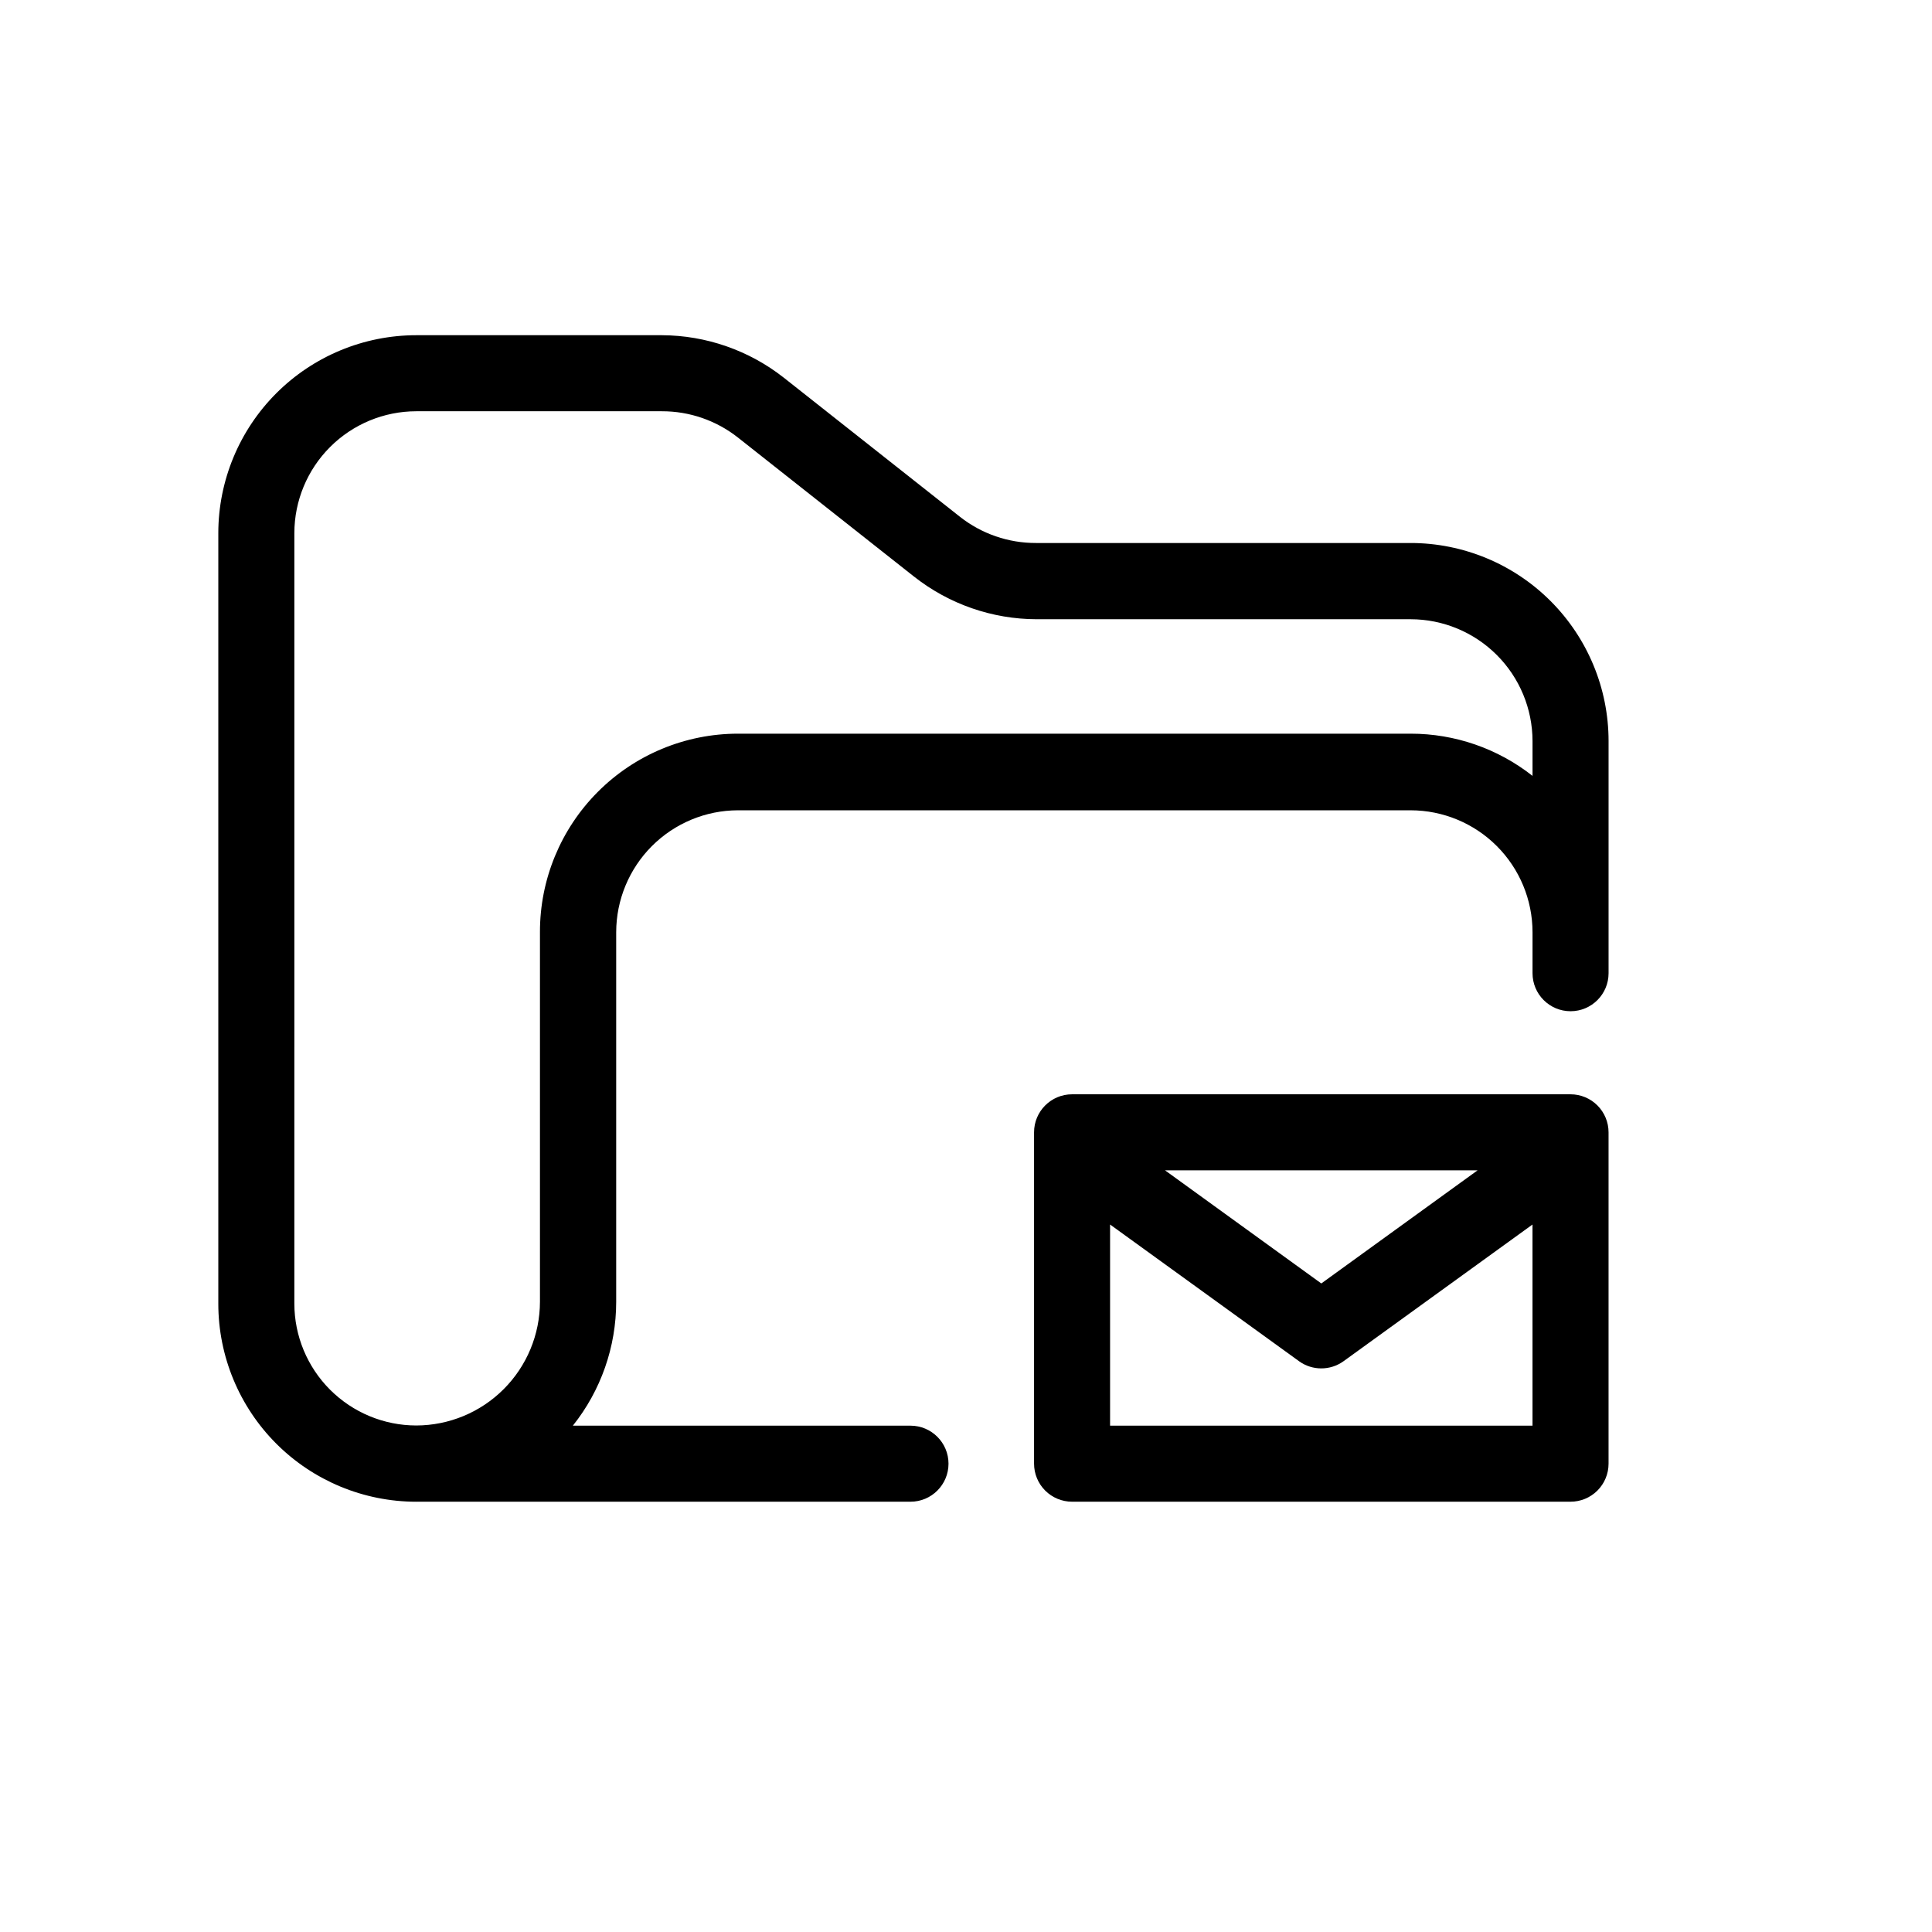
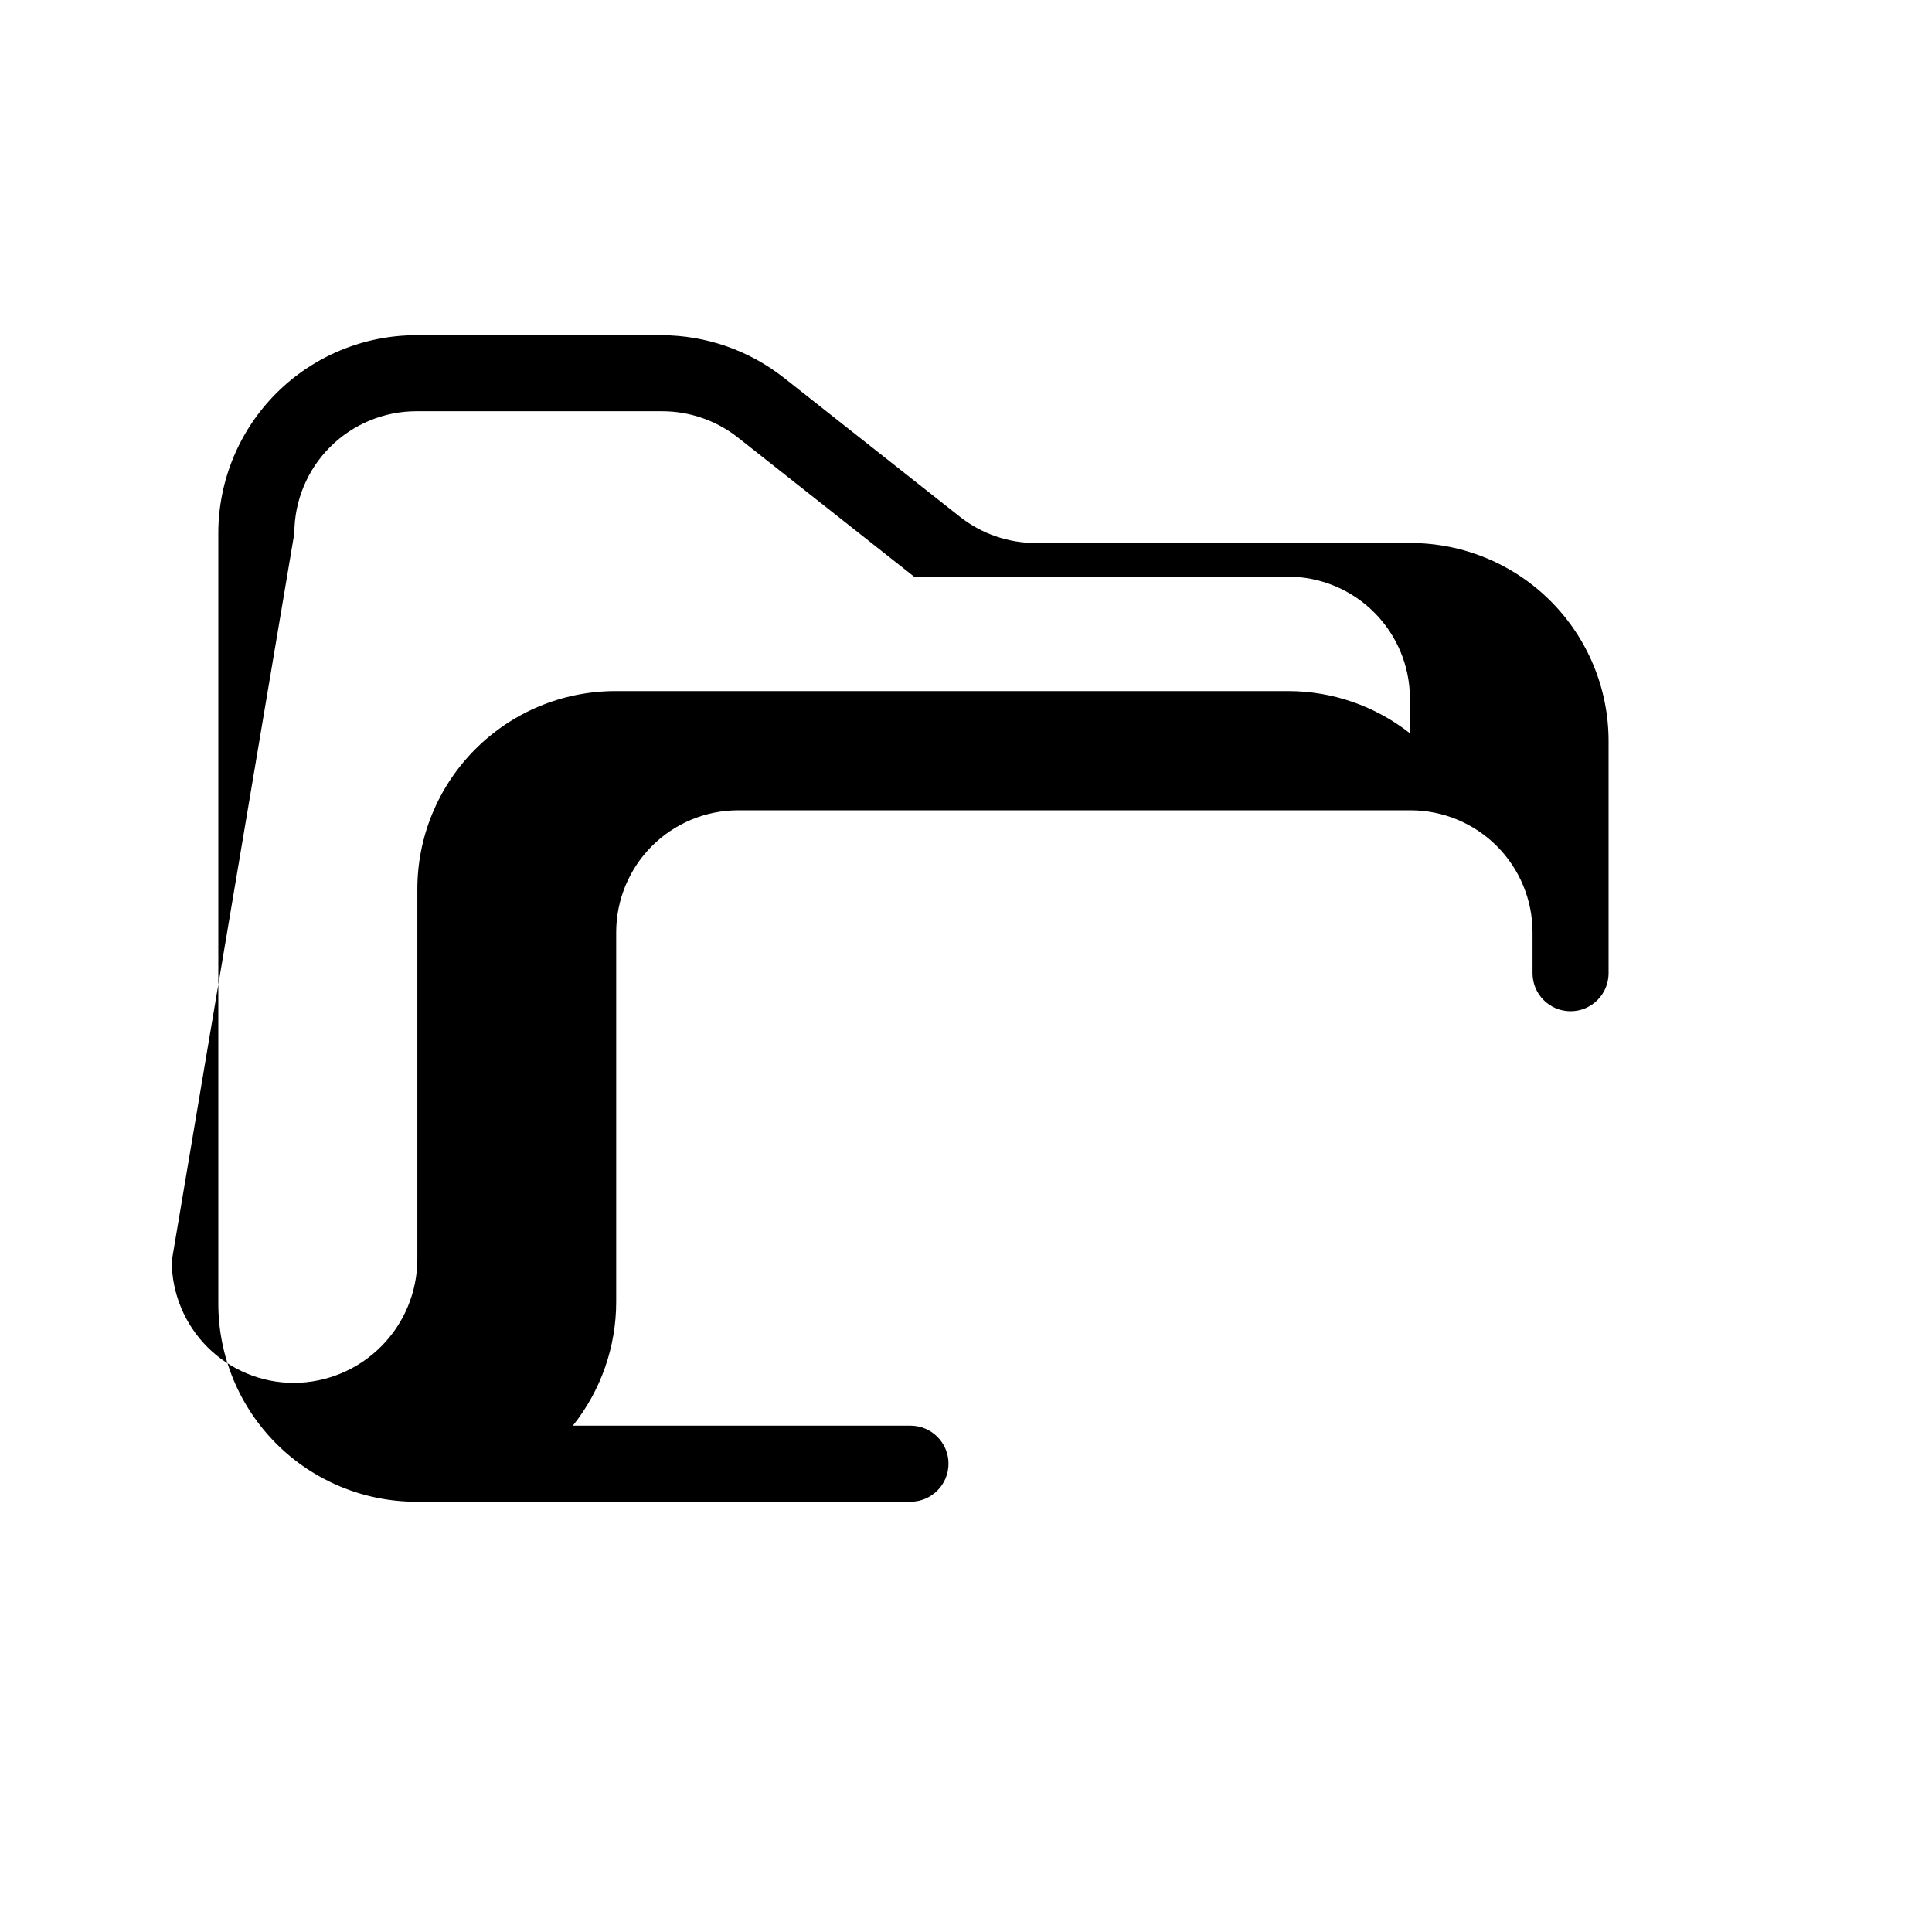
<svg xmlns="http://www.w3.org/2000/svg" fill="#000000" width="800px" height="800px" version="1.1" viewBox="144 144 512 512">
  <g>
-     <path d="m254.3 541.97h130.99c5.562 0 10.074-4.512 10.074-10.078 0-5.562-4.512-10.074-10.074-10.074h-89.477c7.43-9.316 11.48-20.883 11.484-32.797v-97.992c0.016-8.551 3.414-16.75 9.457-22.805 6.043-6.051 14.234-9.465 22.789-9.488h178.3c8.562 0.012 16.766 3.418 22.82 9.473 6.055 6.051 9.461 14.258 9.473 22.82v10.883c0 5.562 4.512 10.074 10.078 10.074 5.562 0 10.074-4.512 10.074-10.074v-61.566c-0.012-13.906-5.543-27.238-15.375-37.07-9.832-9.832-23.164-15.363-37.07-15.375h-99.301c-7.309 0.02-14.41-2.43-20.152-6.953l-46.703-36.879c-9.215-7.234-20.578-11.188-32.293-11.234h-65.094c-13.906 0.012-27.238 5.543-37.07 15.375-9.832 9.832-15.363 23.164-15.375 37.07v204.25c0.012 13.902 5.543 27.234 15.375 37.07 9.832 9.832 23.164 15.359 37.07 15.375zm-32.293-256.69c0.012-8.562 3.418-16.766 9.473-22.82 6.055-6.055 14.258-9.461 22.82-9.473h65.094c7.309-0.02 14.406 2.43 20.152 6.953l46.703 36.879v-0.004c9.262 7.297 20.703 11.27 32.492 11.289h99.102c8.562 0.012 16.766 3.418 22.82 9.473 6.055 6.051 9.461 14.258 9.473 22.82v9.219c-9.203-7.25-20.578-11.191-32.293-11.184h-178.3c-13.934 0.012-27.289 5.562-37.125 15.43-9.836 9.863-15.352 23.234-15.324 37.168v97.941c-0.012 8.691-3.473 17.027-9.621 23.176-6.148 6.148-14.48 9.609-23.176 9.621-8.562-0.012-16.766-3.422-22.82-9.473-6.055-6.055-9.461-14.262-9.473-22.82z" />
-     <path d="m560.21 434h-132.1c-5.562 0-10.074 4.512-10.074 10.078v87.812c0 2.672 1.062 5.238 2.949 7.125 1.891 1.891 4.453 2.953 7.125 2.953h132.1c2.672 0 5.234-1.062 7.125-2.953 1.887-1.887 2.949-4.453 2.949-7.125v-87.812c0-2.672-1.062-5.234-2.949-7.125-1.891-1.891-4.453-2.953-7.125-2.953zm-24.637 20.152-41.414 29.977-41.414-29.977zm14.559 67.664h-111.95v-53.305l50.078 36.223v0.004c3.519 2.535 8.27 2.535 11.789 0l50.078-36.227z" />
+     <path d="m254.3 541.97h130.99c5.562 0 10.074-4.512 10.074-10.078 0-5.562-4.512-10.074-10.074-10.074h-89.477c7.43-9.316 11.48-20.883 11.484-32.797v-97.992c0.016-8.551 3.414-16.75 9.457-22.805 6.043-6.051 14.234-9.465 22.789-9.488h178.3c8.562 0.012 16.766 3.418 22.82 9.473 6.055 6.051 9.461 14.258 9.473 22.82v10.883c0 5.562 4.512 10.074 10.078 10.074 5.562 0 10.074-4.512 10.074-10.074v-61.566c-0.012-13.906-5.543-27.238-15.375-37.07-9.832-9.832-23.164-15.363-37.07-15.375h-99.301c-7.309 0.02-14.41-2.43-20.152-6.953l-46.703-36.879c-9.215-7.234-20.578-11.188-32.293-11.234h-65.094c-13.906 0.012-27.238 5.543-37.07 15.375-9.832 9.832-15.363 23.164-15.375 37.07v204.25c0.012 13.902 5.543 27.234 15.375 37.07 9.832 9.832 23.164 15.359 37.07 15.375zm-32.293-256.69c0.012-8.562 3.418-16.766 9.473-22.82 6.055-6.055 14.258-9.461 22.82-9.473h65.094c7.309-0.02 14.406 2.43 20.152 6.953l46.703 36.879v-0.004h99.102c8.562 0.012 16.766 3.418 22.82 9.473 6.055 6.051 9.461 14.258 9.473 22.82v9.219c-9.203-7.25-20.578-11.191-32.293-11.184h-178.3c-13.934 0.012-27.289 5.562-37.125 15.43-9.836 9.863-15.352 23.234-15.324 37.168v97.941c-0.012 8.691-3.473 17.027-9.621 23.176-6.148 6.148-14.48 9.609-23.176 9.621-8.562-0.012-16.766-3.422-22.82-9.473-6.055-6.055-9.461-14.262-9.473-22.82z" />
  </g>
</svg>